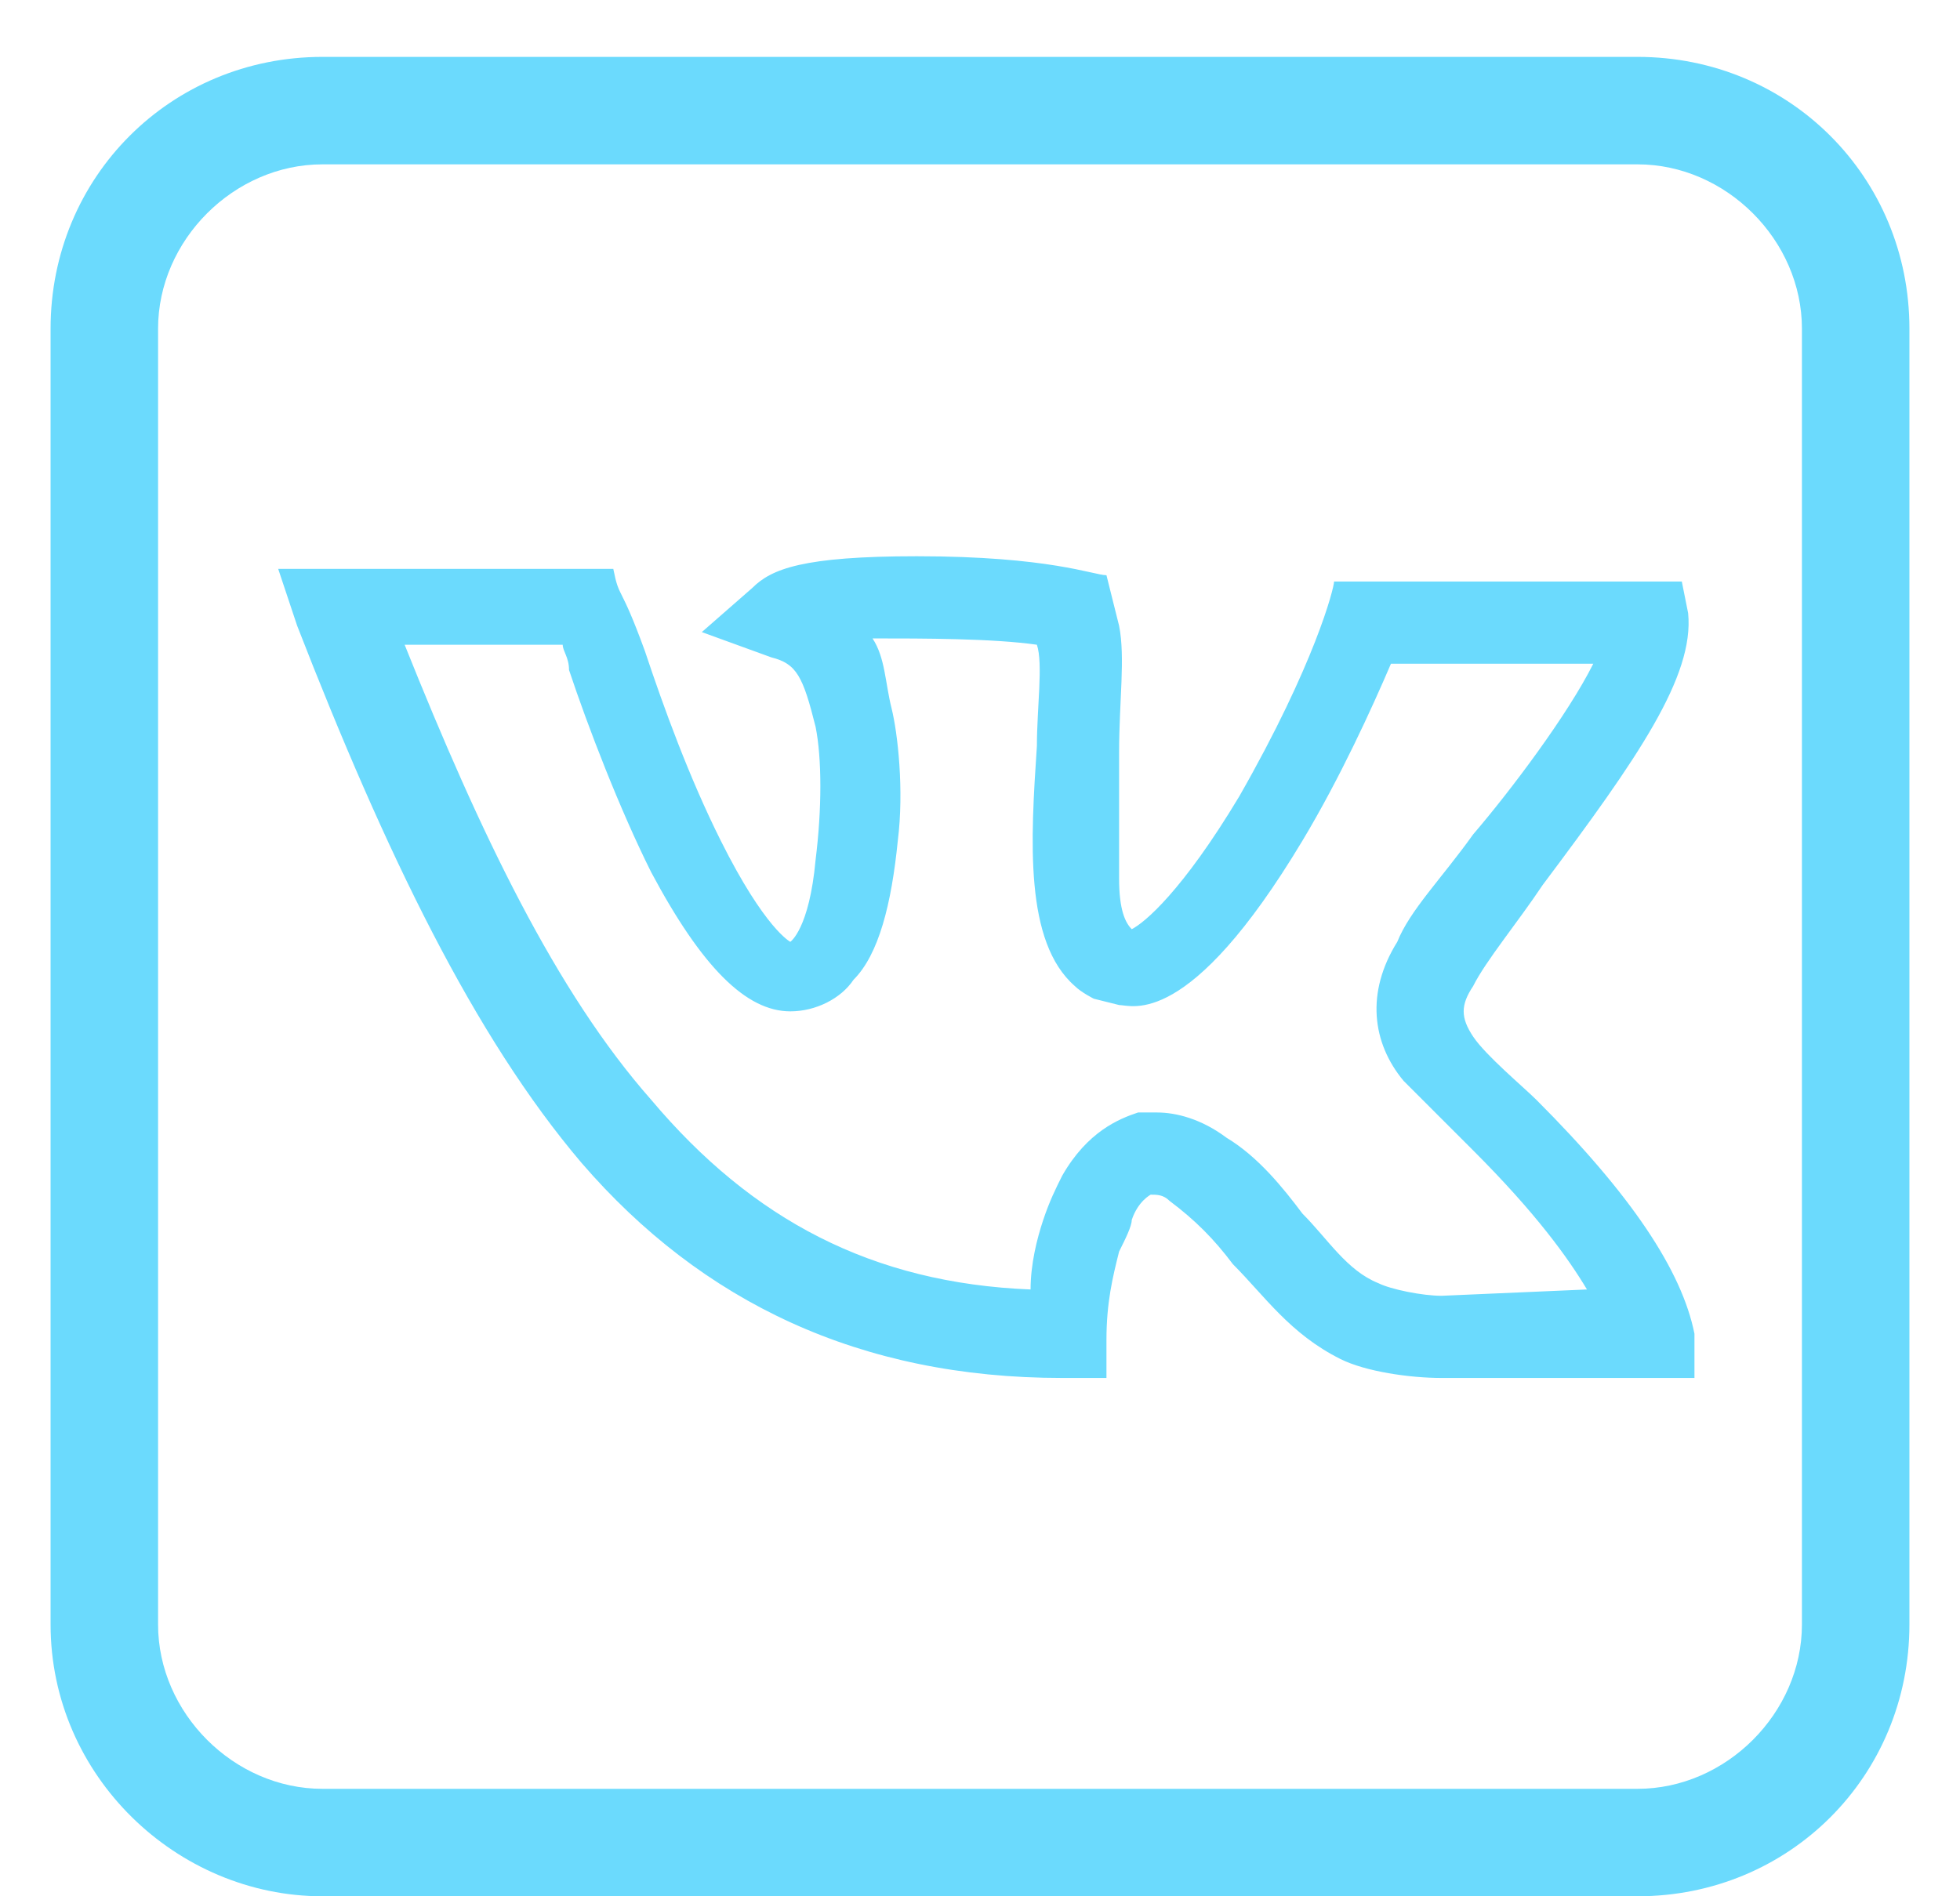
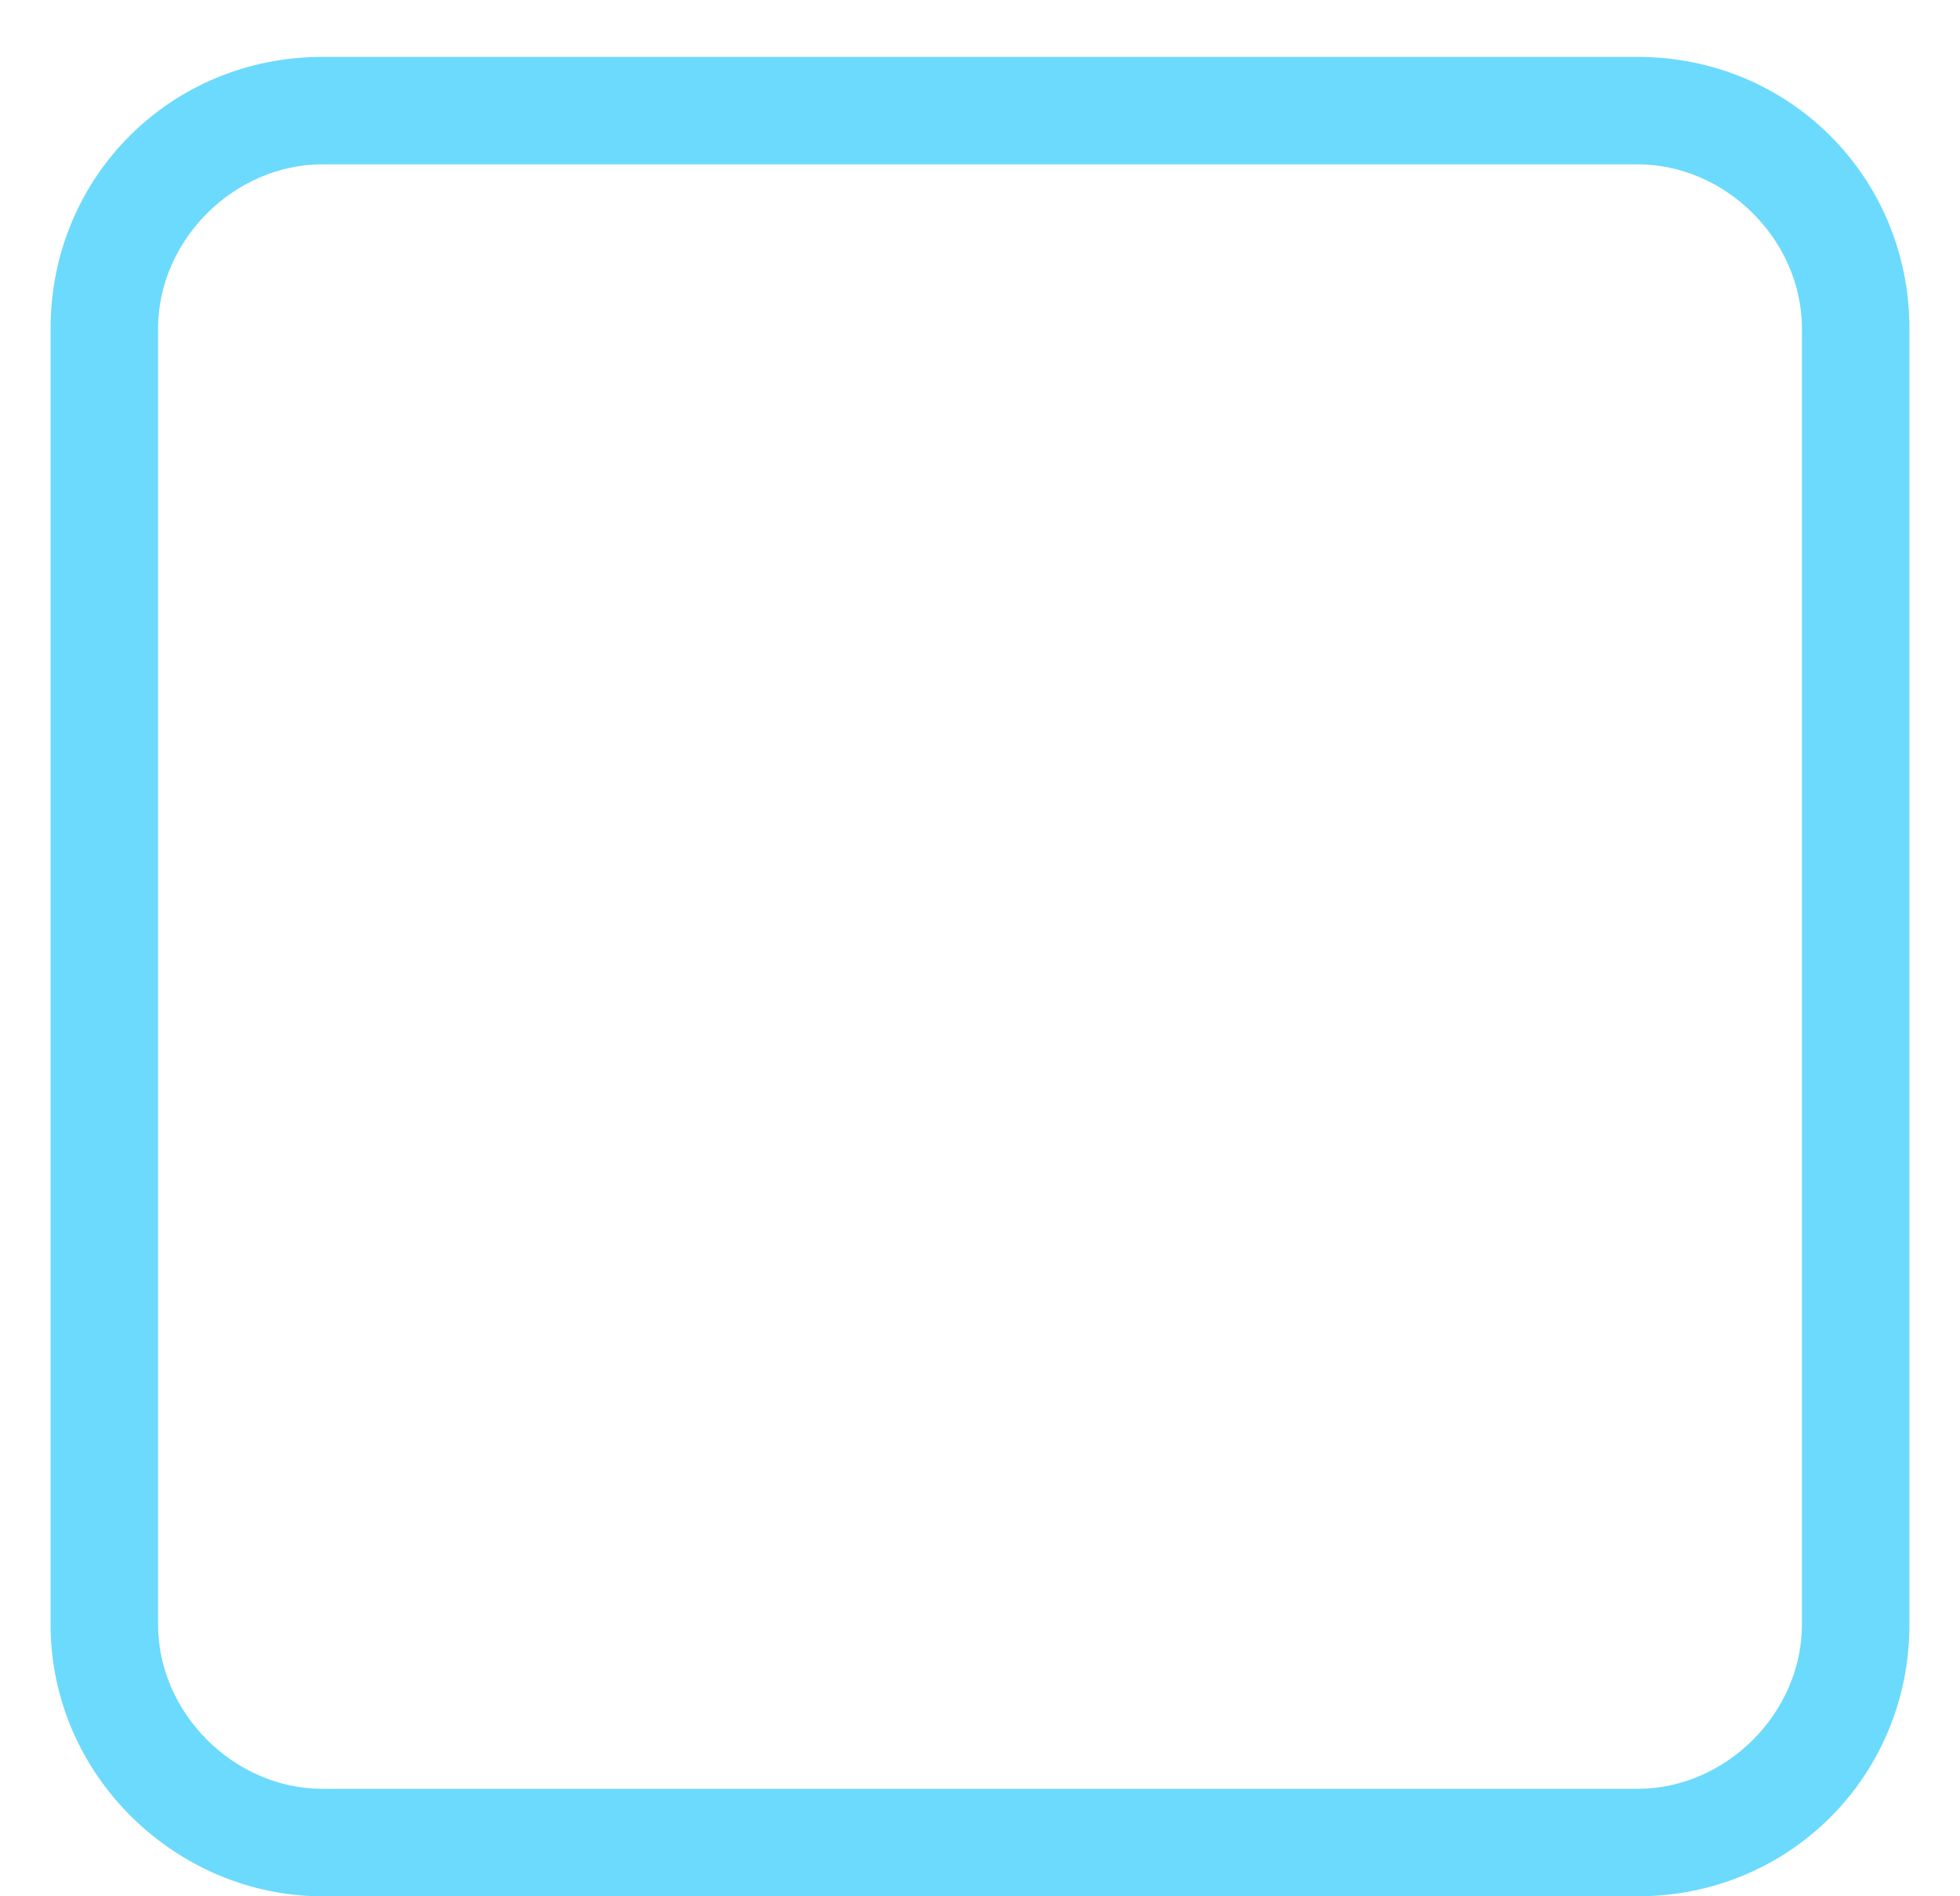
<svg xmlns="http://www.w3.org/2000/svg" version="1.1" id="" x="0px" y="0px" viewBox="0 0 31 30" style="enable-background:new 0 0 31 30;" xml:space="preserve">
  <style type="text/css">
	.st0{fill:#6BDAFD;}
</style>
  <g>
    <g>
      <path class="st0" d="M5.1,30h20.8c2.4,0,4.3-1.9,4.3-4.3V5.2c0-2.4-1.9-4.3-4.3-4.3H5.1c-2.4,0-4.3,1.9-4.3,4.3v20.5    C0.8,28.1,2.8,30,5.1,30z M2.5,5.2c0-1.4,1.2-2.6,2.6-2.6h20.8c1.4,0,2.6,1.2,2.6,2.6v20.5c0,1.4-1.2,2.6-2.6,2.6H5.1    c-1.4,0-2.6-1.2-2.6-2.6V5.2z" />
-       <path class="st0" d="M24.3,17.4L24.3,17.4c-0.2-0.2-0.8-0.7-1-1c-0.2-0.3-0.2-0.5,0-0.8c0.2-0.4,0.7-1,1.1-1.6    c1.5-2,2.4-3.3,2.3-4.3l-0.1-0.5l-5.5,0c0,0.1-0.3,1.3-1.5,3.4c-0.9,1.5-1.5,2-1.7,2.1l0,0c-0.1-0.1-0.2-0.3-0.2-0.8    c0-0.6,0-1.3,0-2c0-0.8,0.1-1.5,0-2l-0.2-0.8c-0.2,0-0.9-0.3-3-0.3c-1.8,0-2.3,0.2-2.6,0.5L11.1,10l1.1,0.4    c0.4,0.1,0.5,0.3,0.7,1.1c0.1,0.5,0.1,1.3,0,2.1c-0.1,1.1-0.4,1.3-0.4,1.3c0,0-0.4-0.2-1.1-1.6c-0.5-1-0.9-2.1-1.2-3    C9.8,9.2,9.8,9.5,9.7,9L4.4,9l0.3,0.9c1.4,3.6,2.8,6.5,4.5,8.5c1.9,2.2,4.4,3.4,7.6,3.4h0.7v-0.6c0-0.6,0.1-1,0.2-1.4    c0.1-0.2,0.2-0.4,0.2-0.5c0.1-0.3,0.3-0.4,0.3-0.4c0.1,0,0.2,0,0.3,0.1c0.4,0.3,0.7,0.6,1,1c0.5,0.5,0.9,1.1,1.7,1.5    c0.4,0.2,1.1,0.3,1.6,0.3c0.1,0,4,0,4,0l0-0.7C26.6,20.1,25.8,18.9,24.3,17.4z M22.8,20.5L22.8,20.5c-0.3,0-0.8-0.1-1-0.2    c-0.5-0.2-0.8-0.7-1.2-1.1c-0.3-0.4-0.7-0.9-1.2-1.2c-0.4-0.3-0.8-0.4-1.1-0.4c-0.1,0-0.2,0-0.3,0c-0.3,0.1-0.8,0.3-1.2,1    c-0.1,0.2-0.2,0.4-0.3,0.7c-0.1,0.3-0.2,0.7-0.2,1.1c-2.5-0.1-4.4-1.1-6-3c-1.5-1.7-2.7-4.2-3.9-7.2c0.1,0,2.4,0,2.5,0    c0,0.1,0.1,0.2,0.1,0.4c0.3,0.9,0.8,2.2,1.3,3.2c0.8,1.5,1.5,2.2,2.2,2.2c0.4,0,0.8-0.2,1-0.5c0.4-0.4,0.6-1.2,0.7-2.2    c0.1-0.8,0-1.7-0.1-2.1c-0.1-0.4-0.1-0.8-0.3-1.1c0.8,0,1.9,0,2.6,0.1c0.1,0.3,0,1,0,1.6c-0.1,1.5-0.2,3.1,0.6,3.8    c0.1,0.1,0.3,0.2,0.3,0.2l0.4,0.1c0.2,0,1.1,0.4,2.9-2.6c0.6-1,1.1-2.1,1.4-2.8c0.7,0,2.9,0,3.2,0c-0.4,0.8-1.3,2-1.9,2.7    c-0.5,0.7-1,1.2-1.2,1.7c-0.5,0.8-0.4,1.6,0.1,2.2l0,0c0.3,0.3,1,1,1.1,1.1c1,1,1.5,1.7,1.8,2.2L22.8,20.5z" />
    </g>
  </g>
</svg>